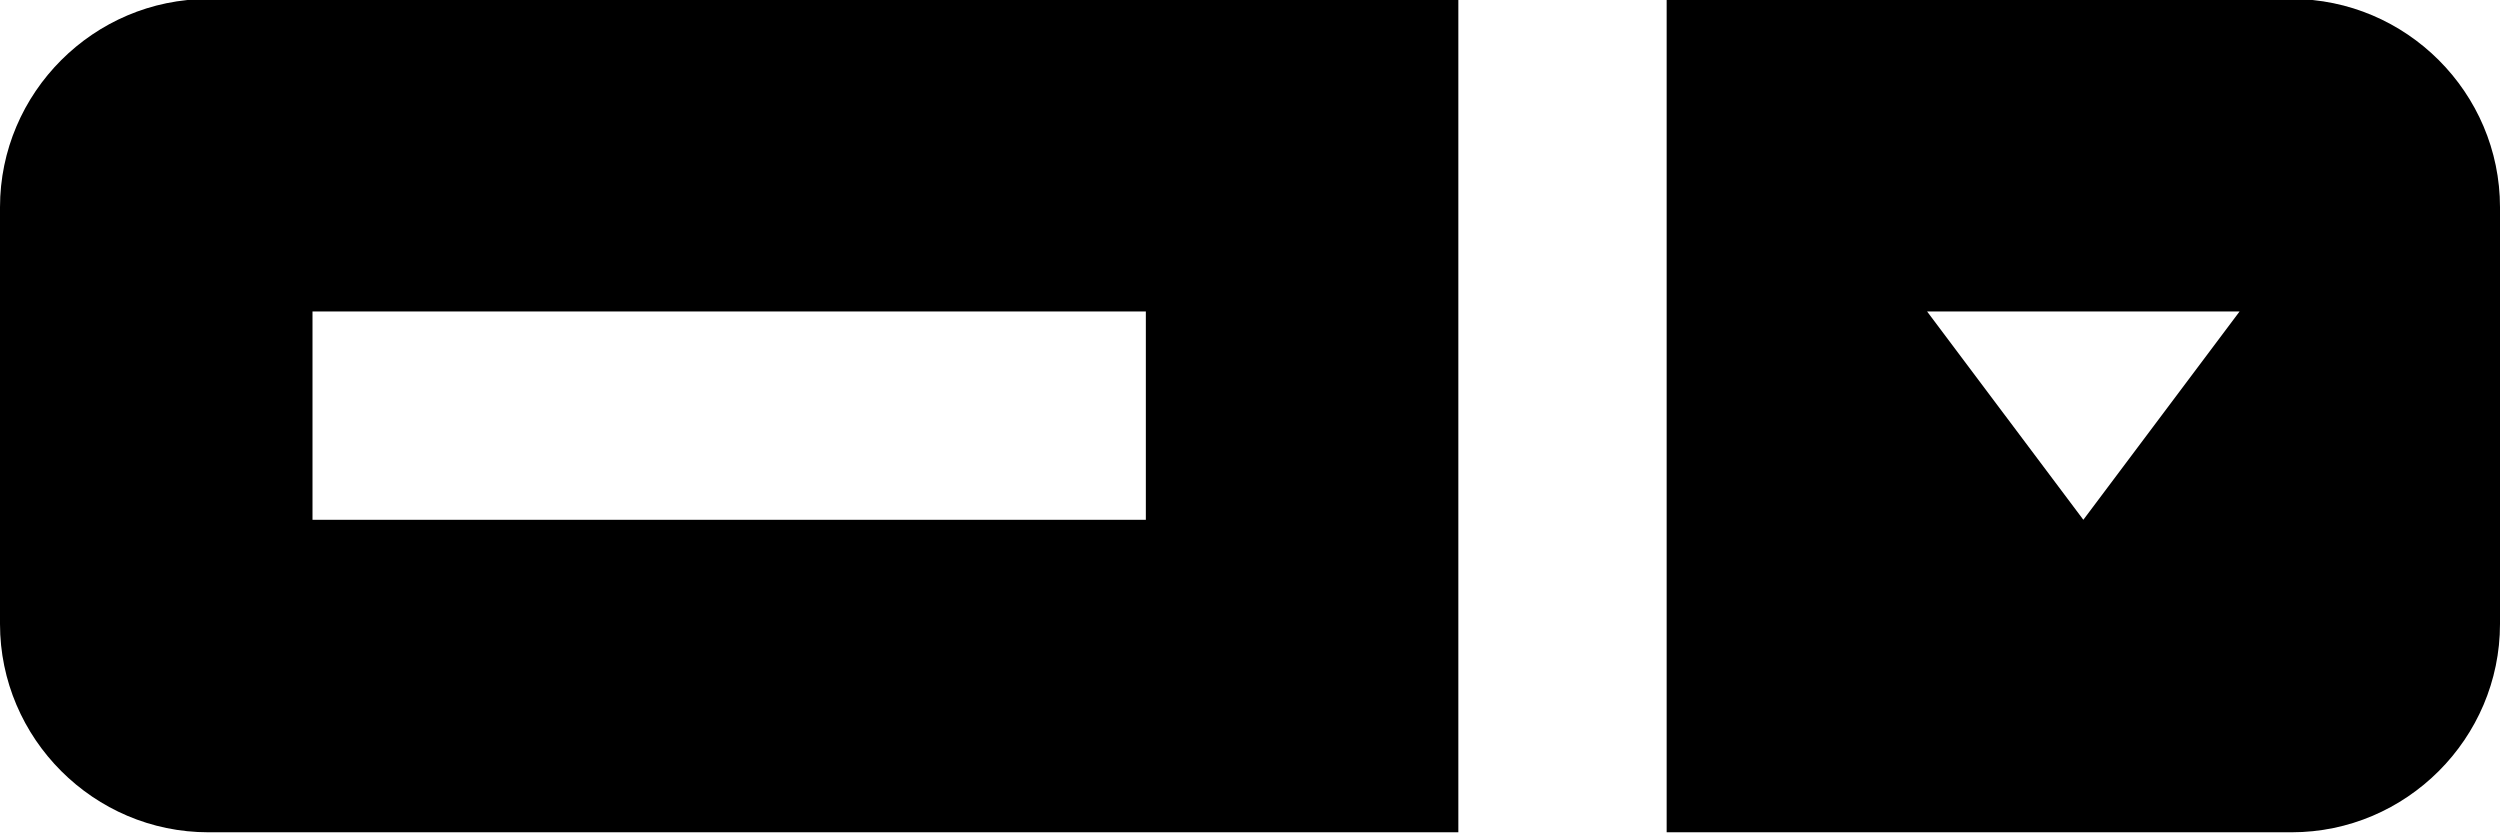
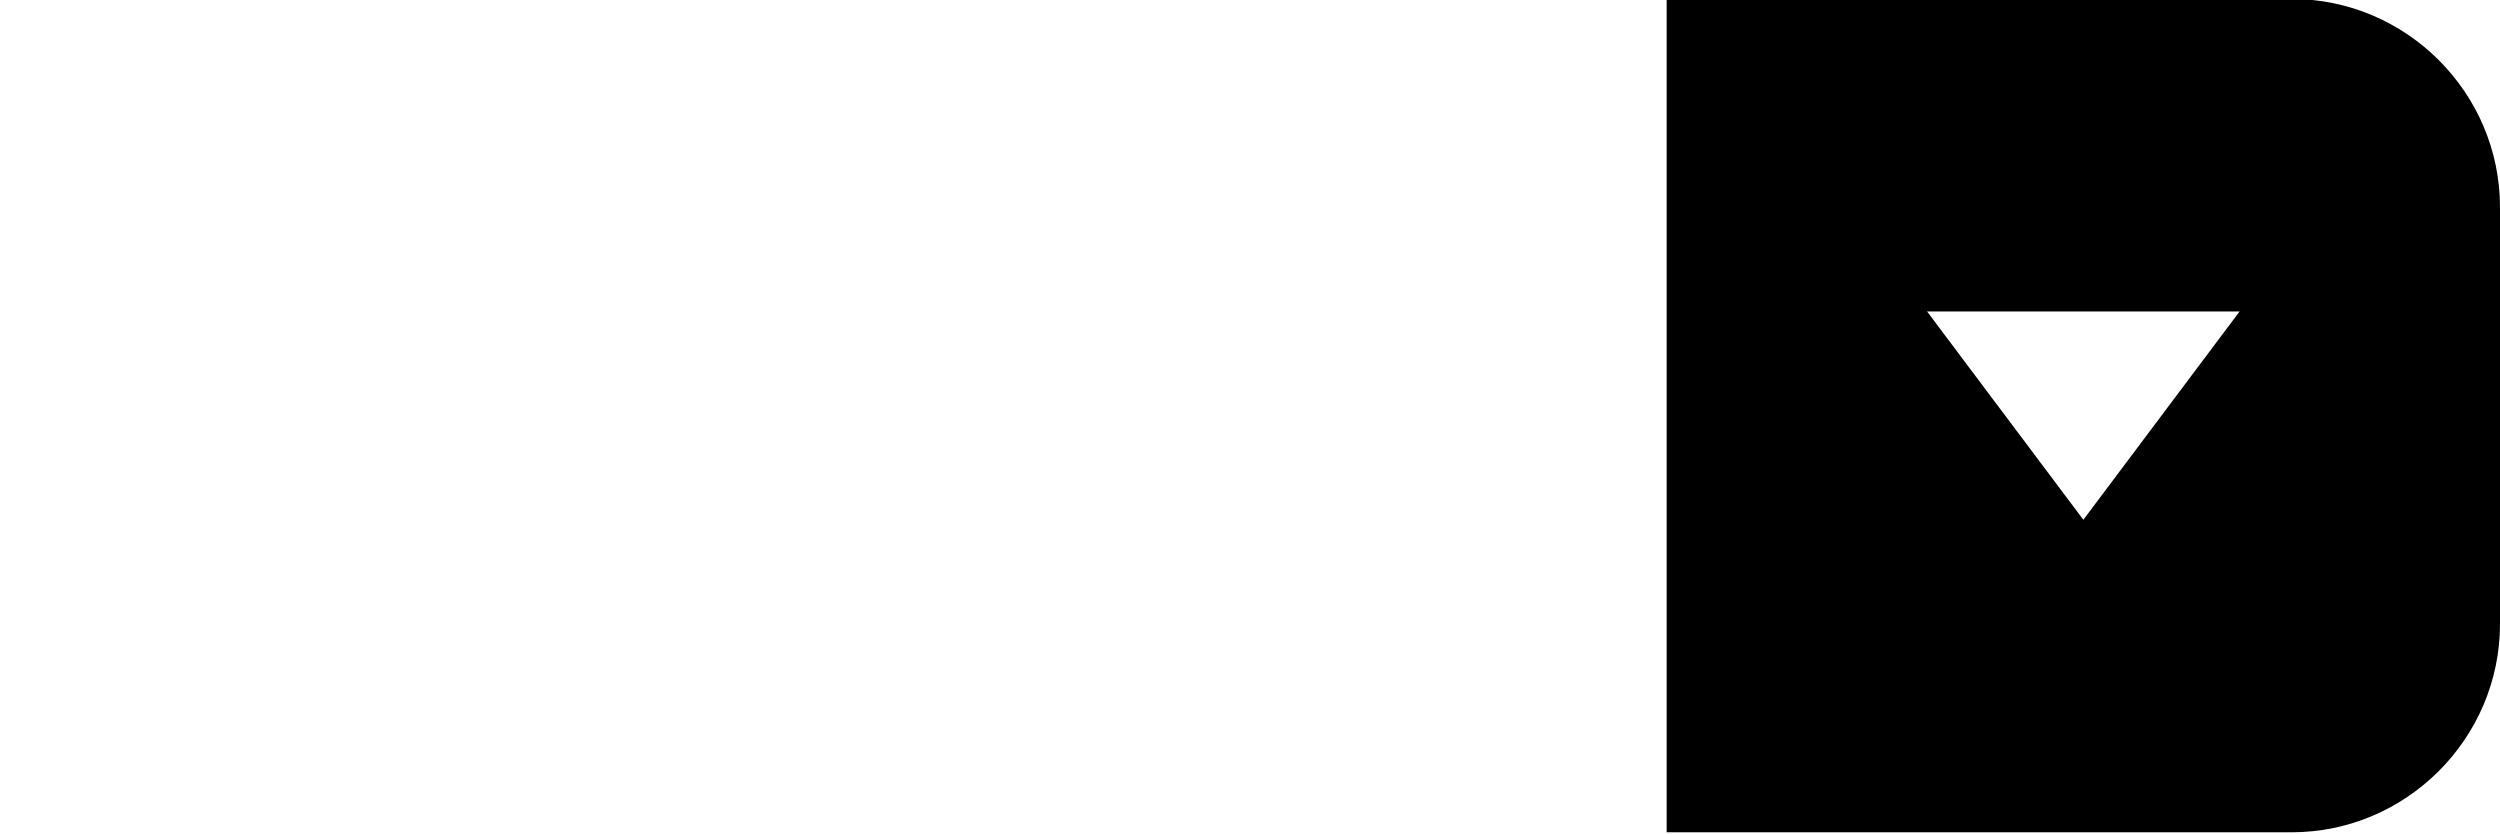
<svg xmlns="http://www.w3.org/2000/svg" height="26.7" preserveAspectRatio="xMidYMid meet" version="1.0" viewBox="10.0 36.7 80.0 26.7" width="80.0" zoomAndPan="magnify">
  <g id="change1_1">
-     <path d="M56.667,36.667h-40c-3.666,0-6.667,2.998-6.667,6.666v13.333c0,3.666,3.001,6.667,6.667,6.667h40V36.667z M20,53.333v-6.666 h26.667v6.666H20z" fill="inherit" />
-   </g>
+     </g>
  <g id="change1_2">
    <path d="M83.333,36.667h-20v26.666h20c3.666,0,6.667-3.001,6.667-6.667V43.333C90,39.665,86.999,36.667,83.333,36.667z M76.667,53.333l-5-6.666h10L76.667,53.333z" fill="inherit" />
  </g>
</svg>